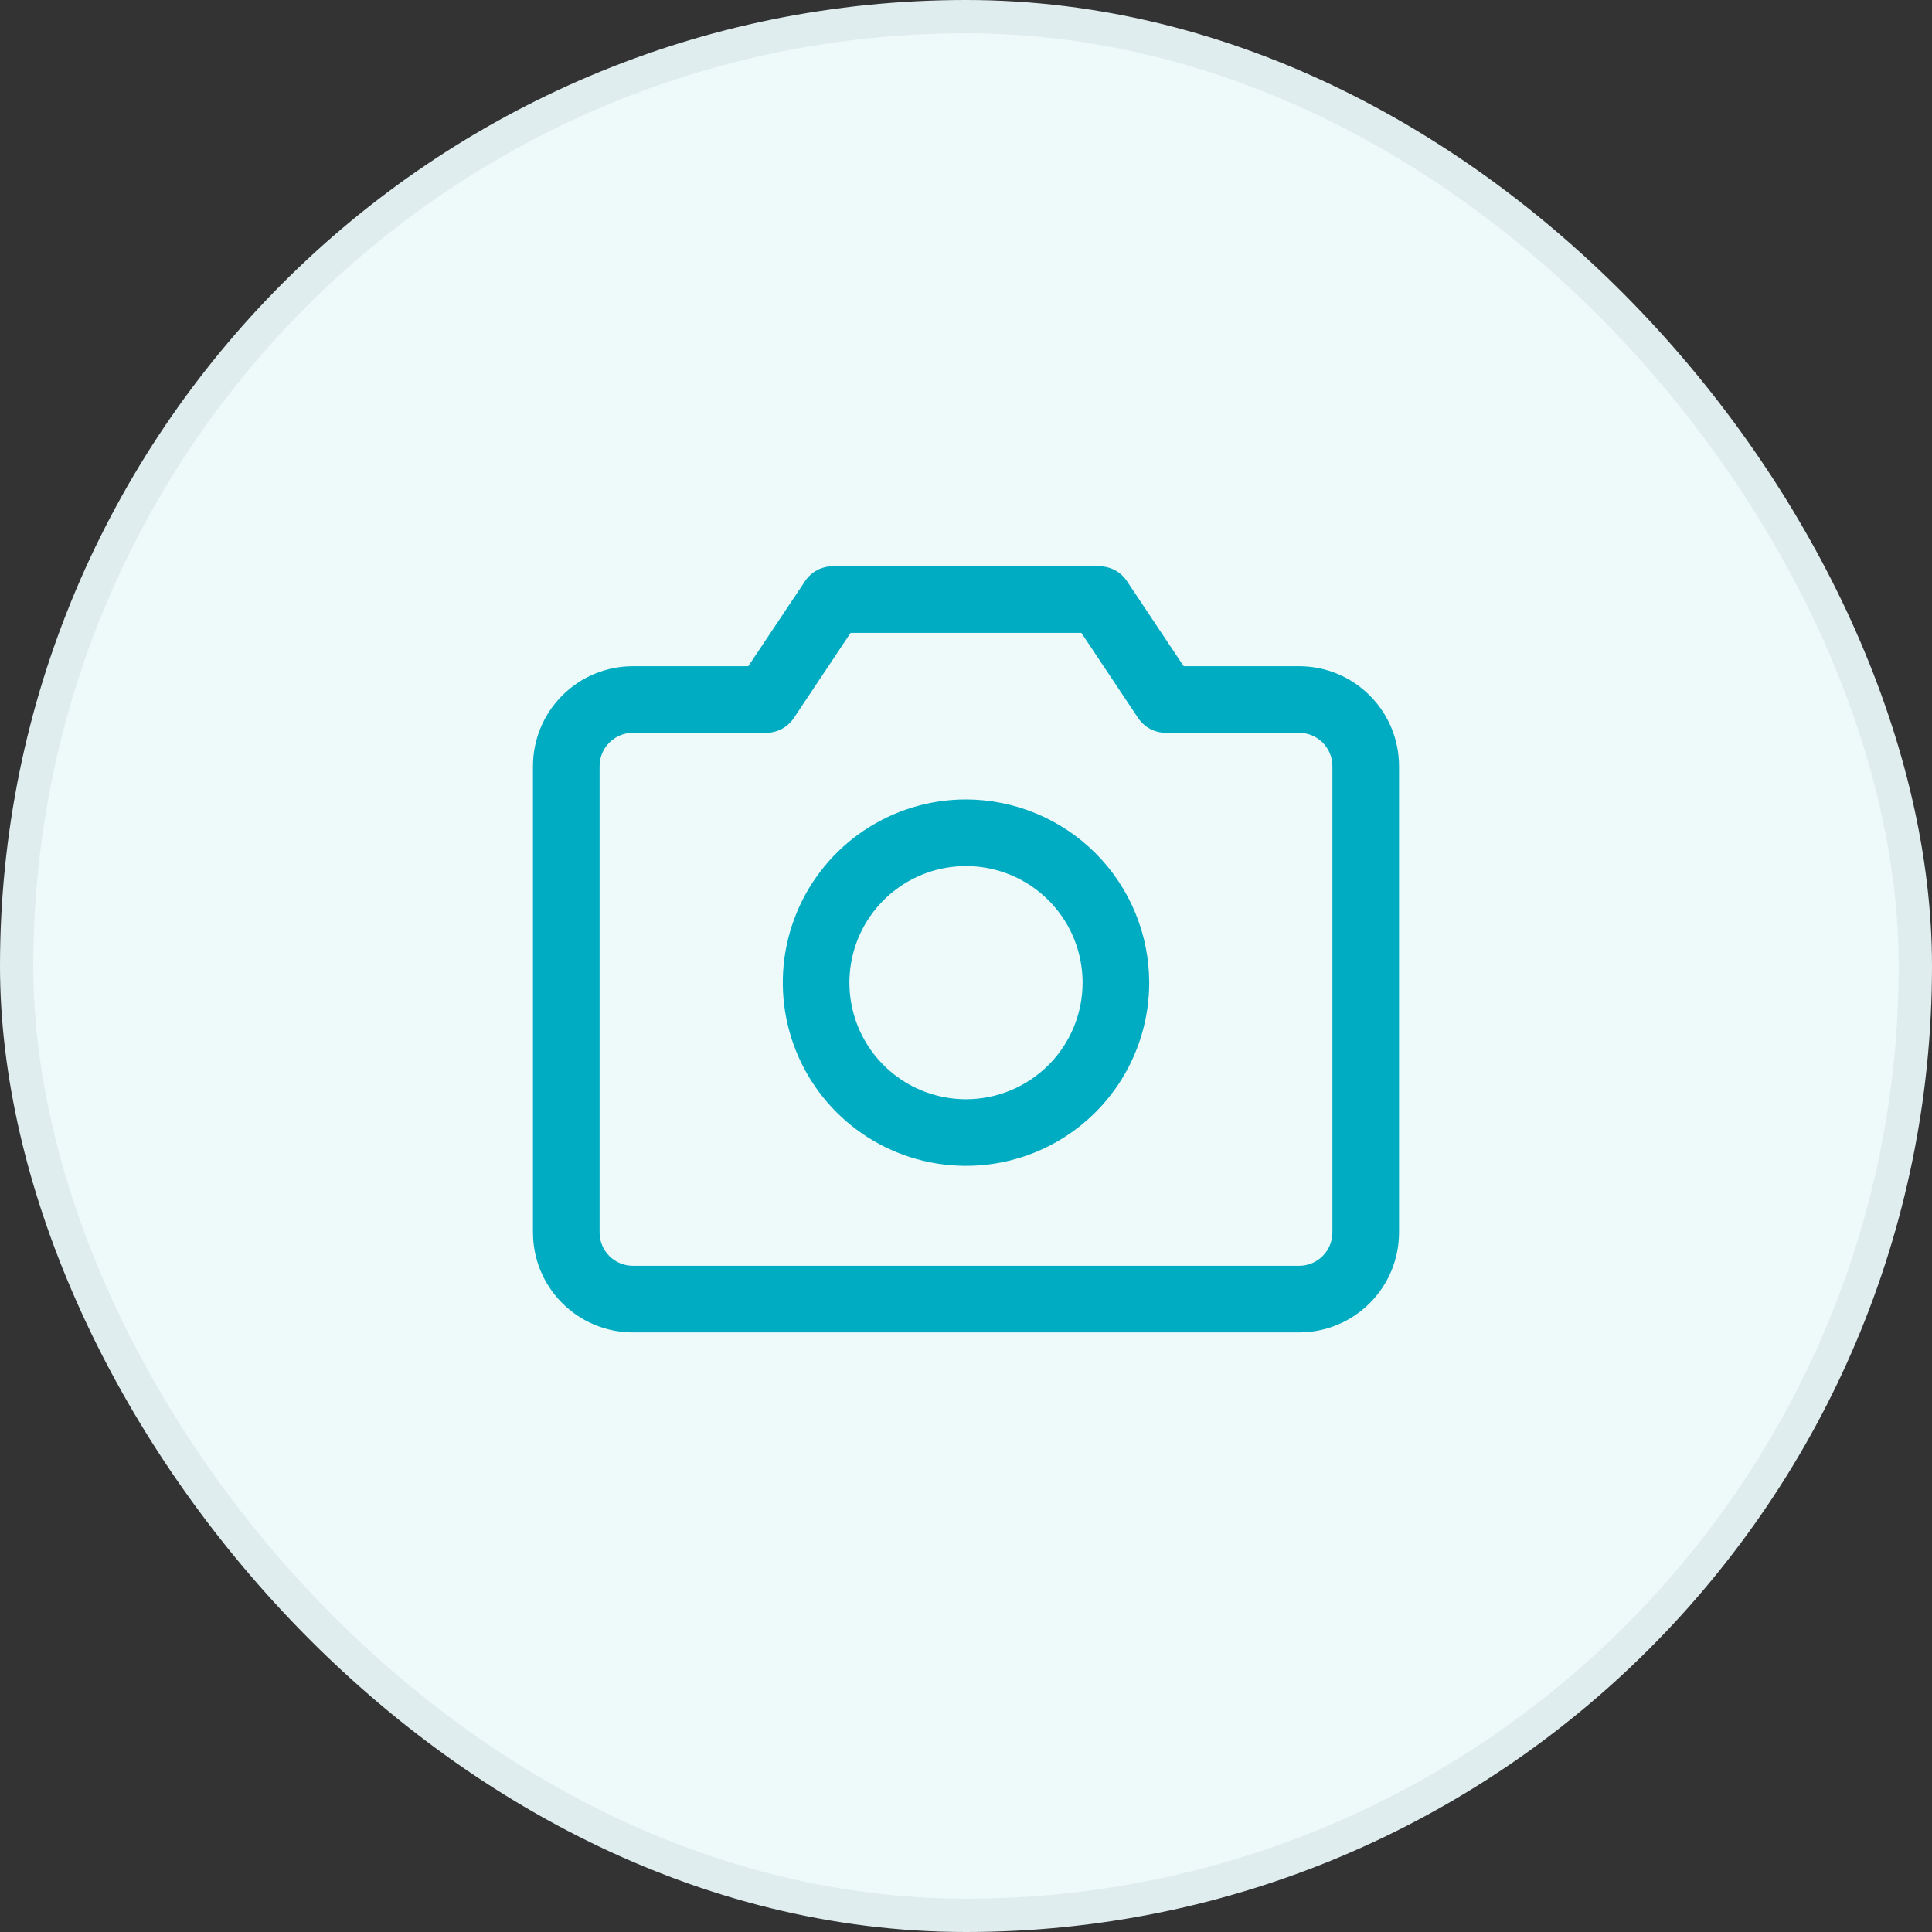
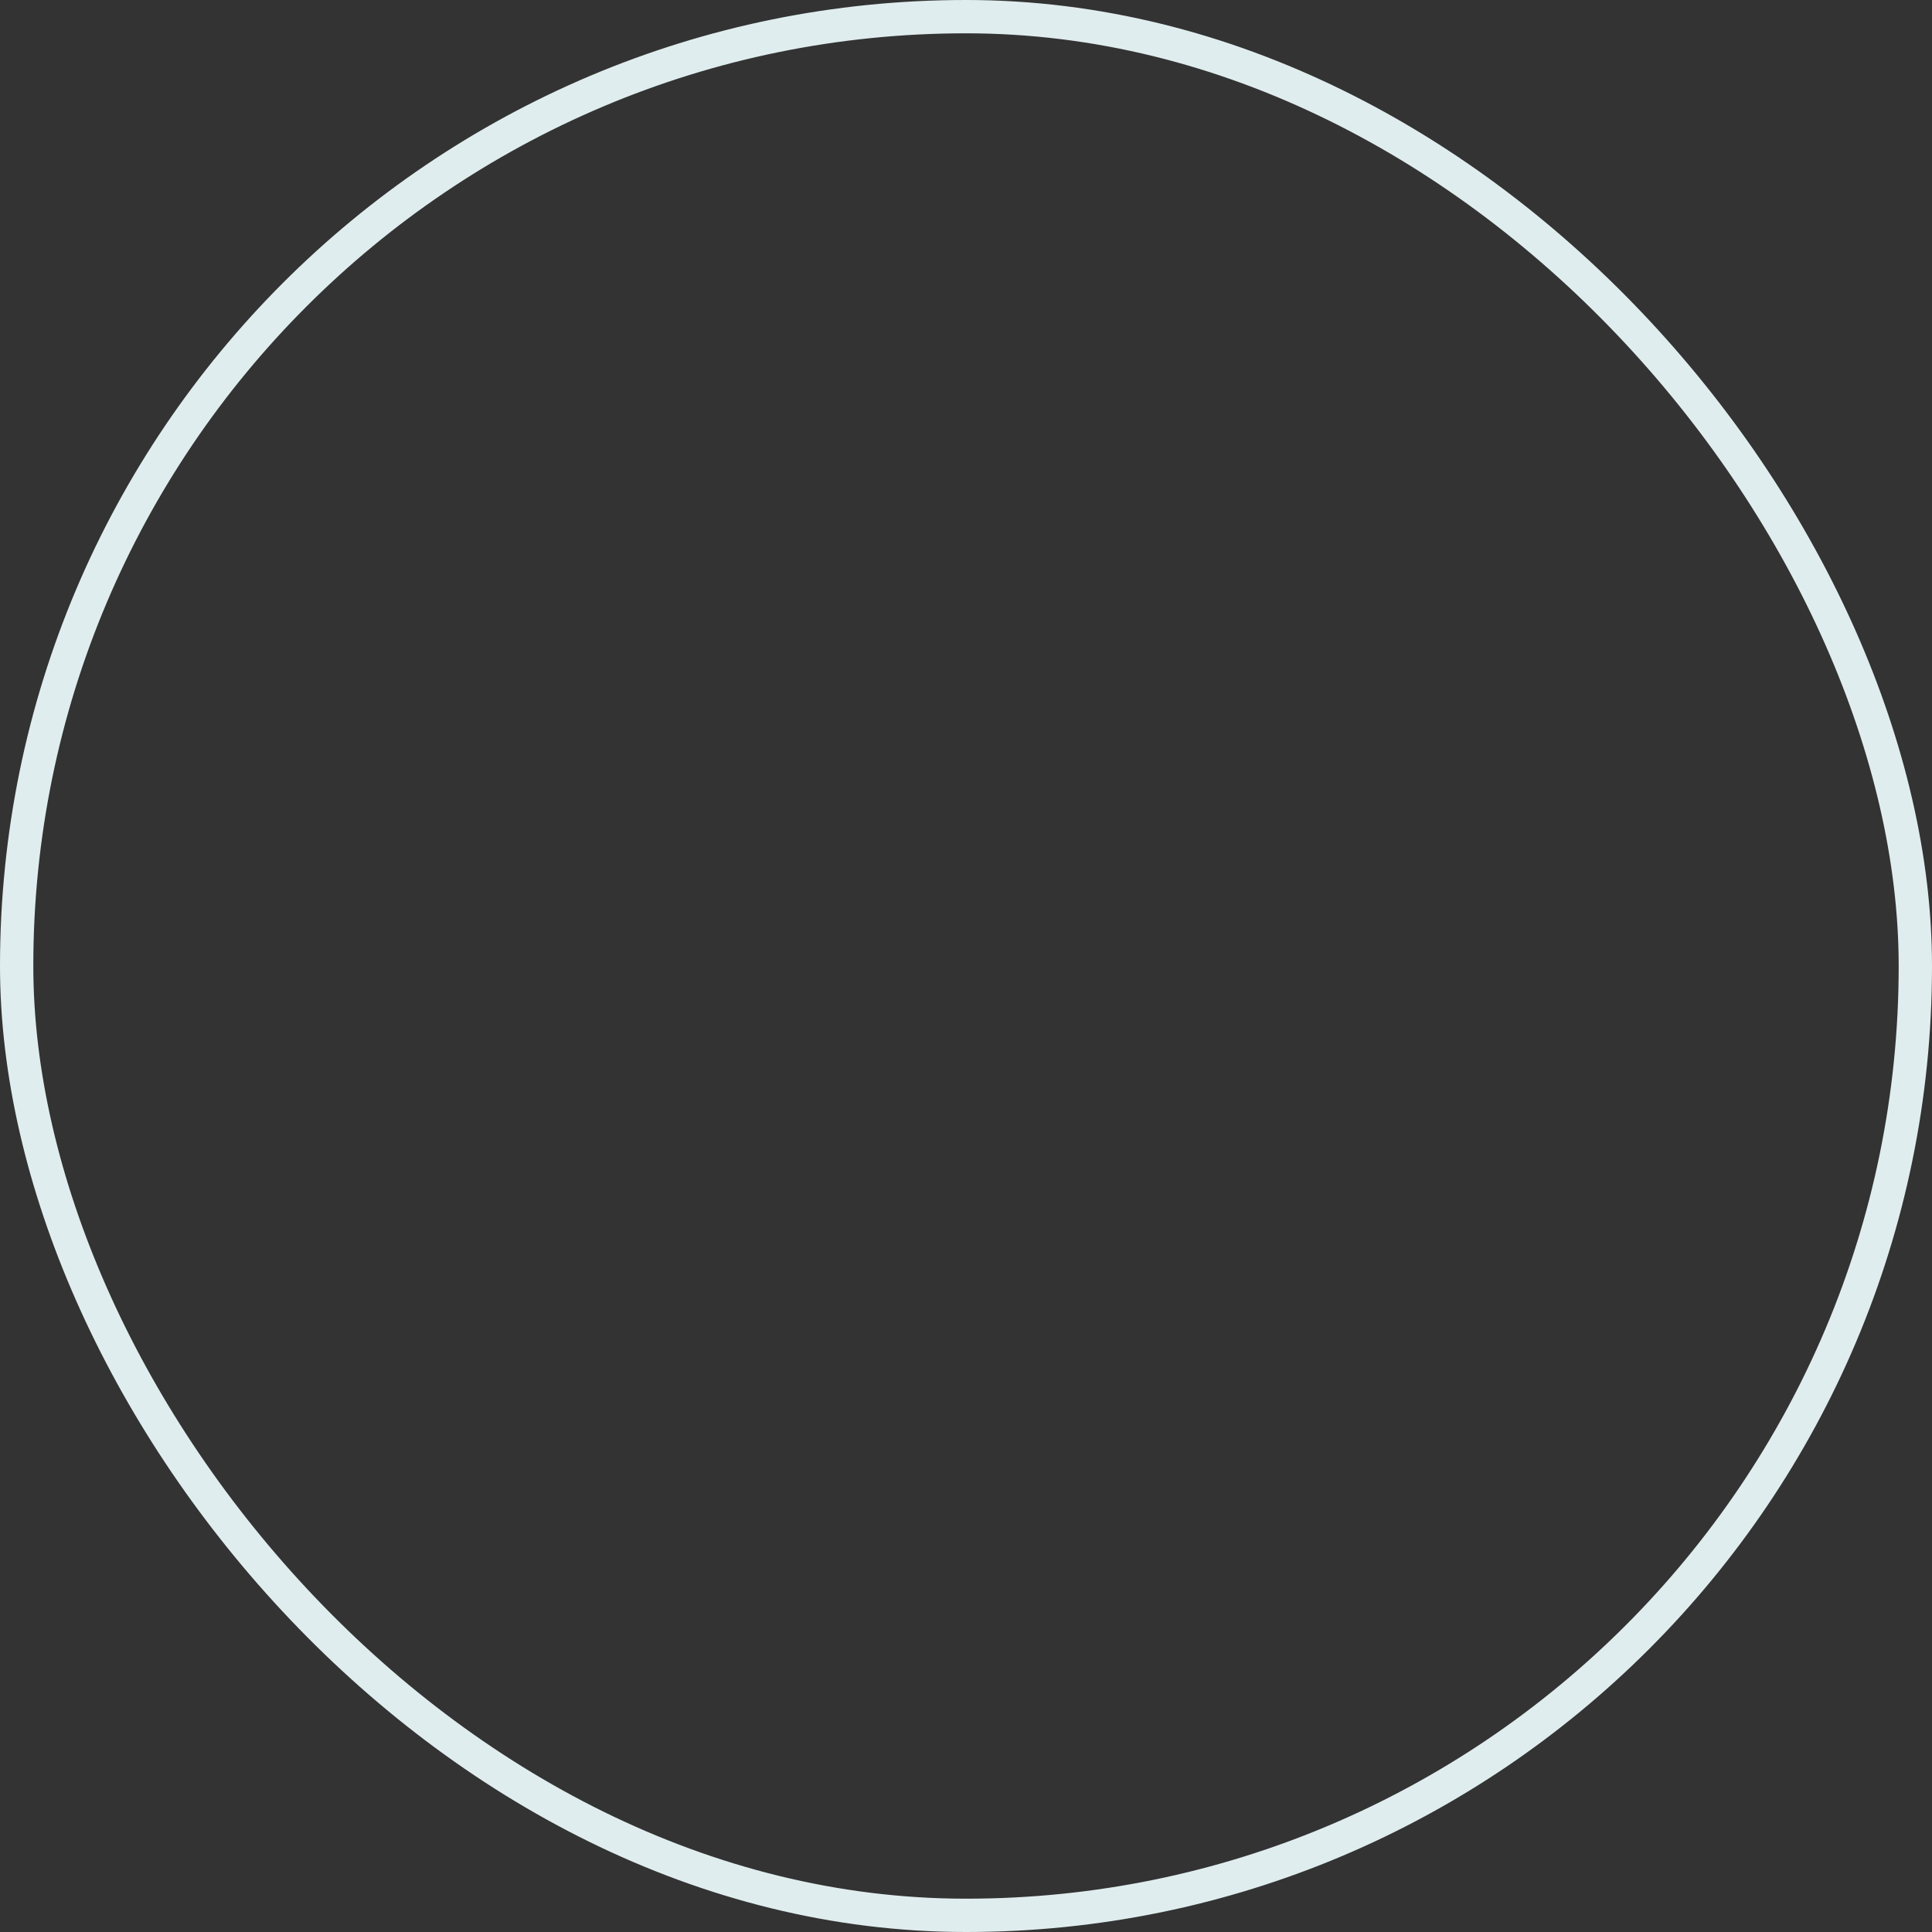
<svg xmlns="http://www.w3.org/2000/svg" width="58" height="58" viewBox="0 0 58 58" fill="none">
  <rect x="0" y="0" width="58" height="58" fill="#333333" stroke="none" />
-   <rect x="0.5" y="0.5" width="57" height="57" rx="28.5" fill="#EEF9FA" />
  <rect x="0.5" y="0.5" width="57" height="57" rx="28.5" stroke="#E0EDEE" />
-   <path d="M39 20H35.535L33.831 17.445C33.74 17.308 33.616 17.196 33.471 17.118C33.326 17.041 33.164 17 33 17H25C24.835 17 24.674 17.041 24.529 17.118C24.384 17.196 24.26 17.308 24.169 17.445L22.464 20H19C18.204 20 17.441 20.316 16.879 20.879C16.316 21.441 16 22.204 16 23V37C16 37.796 16.316 38.559 16.879 39.121C17.441 39.684 18.204 40 19 40H39C39.796 40 40.559 39.684 41.121 39.121C41.684 38.559 42 37.796 42 37V23C42 22.204 41.684 21.441 41.121 20.879C40.559 20.316 39.796 20 39 20ZM40 37C40 37.265 39.895 37.52 39.707 37.707C39.52 37.895 39.265 38 39 38H19C18.735 38 18.48 37.895 18.293 37.707C18.105 37.52 18 37.265 18 37V23C18 22.735 18.105 22.48 18.293 22.293C18.48 22.105 18.735 22 19 22H23C23.165 22 23.327 21.959 23.472 21.882C23.617 21.804 23.741 21.692 23.832 21.555L25.535 19H32.464L34.167 21.555C34.259 21.692 34.383 21.804 34.528 21.882C34.673 21.959 34.835 22 35 22H39C39.265 22 39.52 22.105 39.707 22.293C39.895 22.48 40 22.735 40 23V37ZM29 24C27.912 24 26.849 24.323 25.944 24.927C25.04 25.531 24.335 26.39 23.919 27.395C23.502 28.4 23.393 29.506 23.606 30.573C23.818 31.64 24.342 32.62 25.111 33.389C25.88 34.158 26.86 34.682 27.927 34.894C28.994 35.106 30.1 34.998 31.105 34.581C32.11 34.165 32.969 33.46 33.573 32.556C34.177 31.651 34.5 30.588 34.5 29.5C34.498 28.042 33.918 26.644 32.887 25.613C31.856 24.582 30.458 24.002 29 24ZM29 33C28.308 33 27.631 32.795 27.055 32.41C26.48 32.026 26.031 31.479 25.766 30.839C25.502 30.2 25.432 29.496 25.567 28.817C25.702 28.138 26.036 27.515 26.525 27.025C27.015 26.536 27.638 26.202 28.317 26.067C28.996 25.932 29.7 26.002 30.339 26.266C30.979 26.531 31.526 26.98 31.91 27.555C32.295 28.131 32.5 28.808 32.5 29.5C32.5 30.428 32.131 31.319 31.475 31.975C30.819 32.631 29.928 33 29 33Z" fill="#00ACC2" />
</svg>